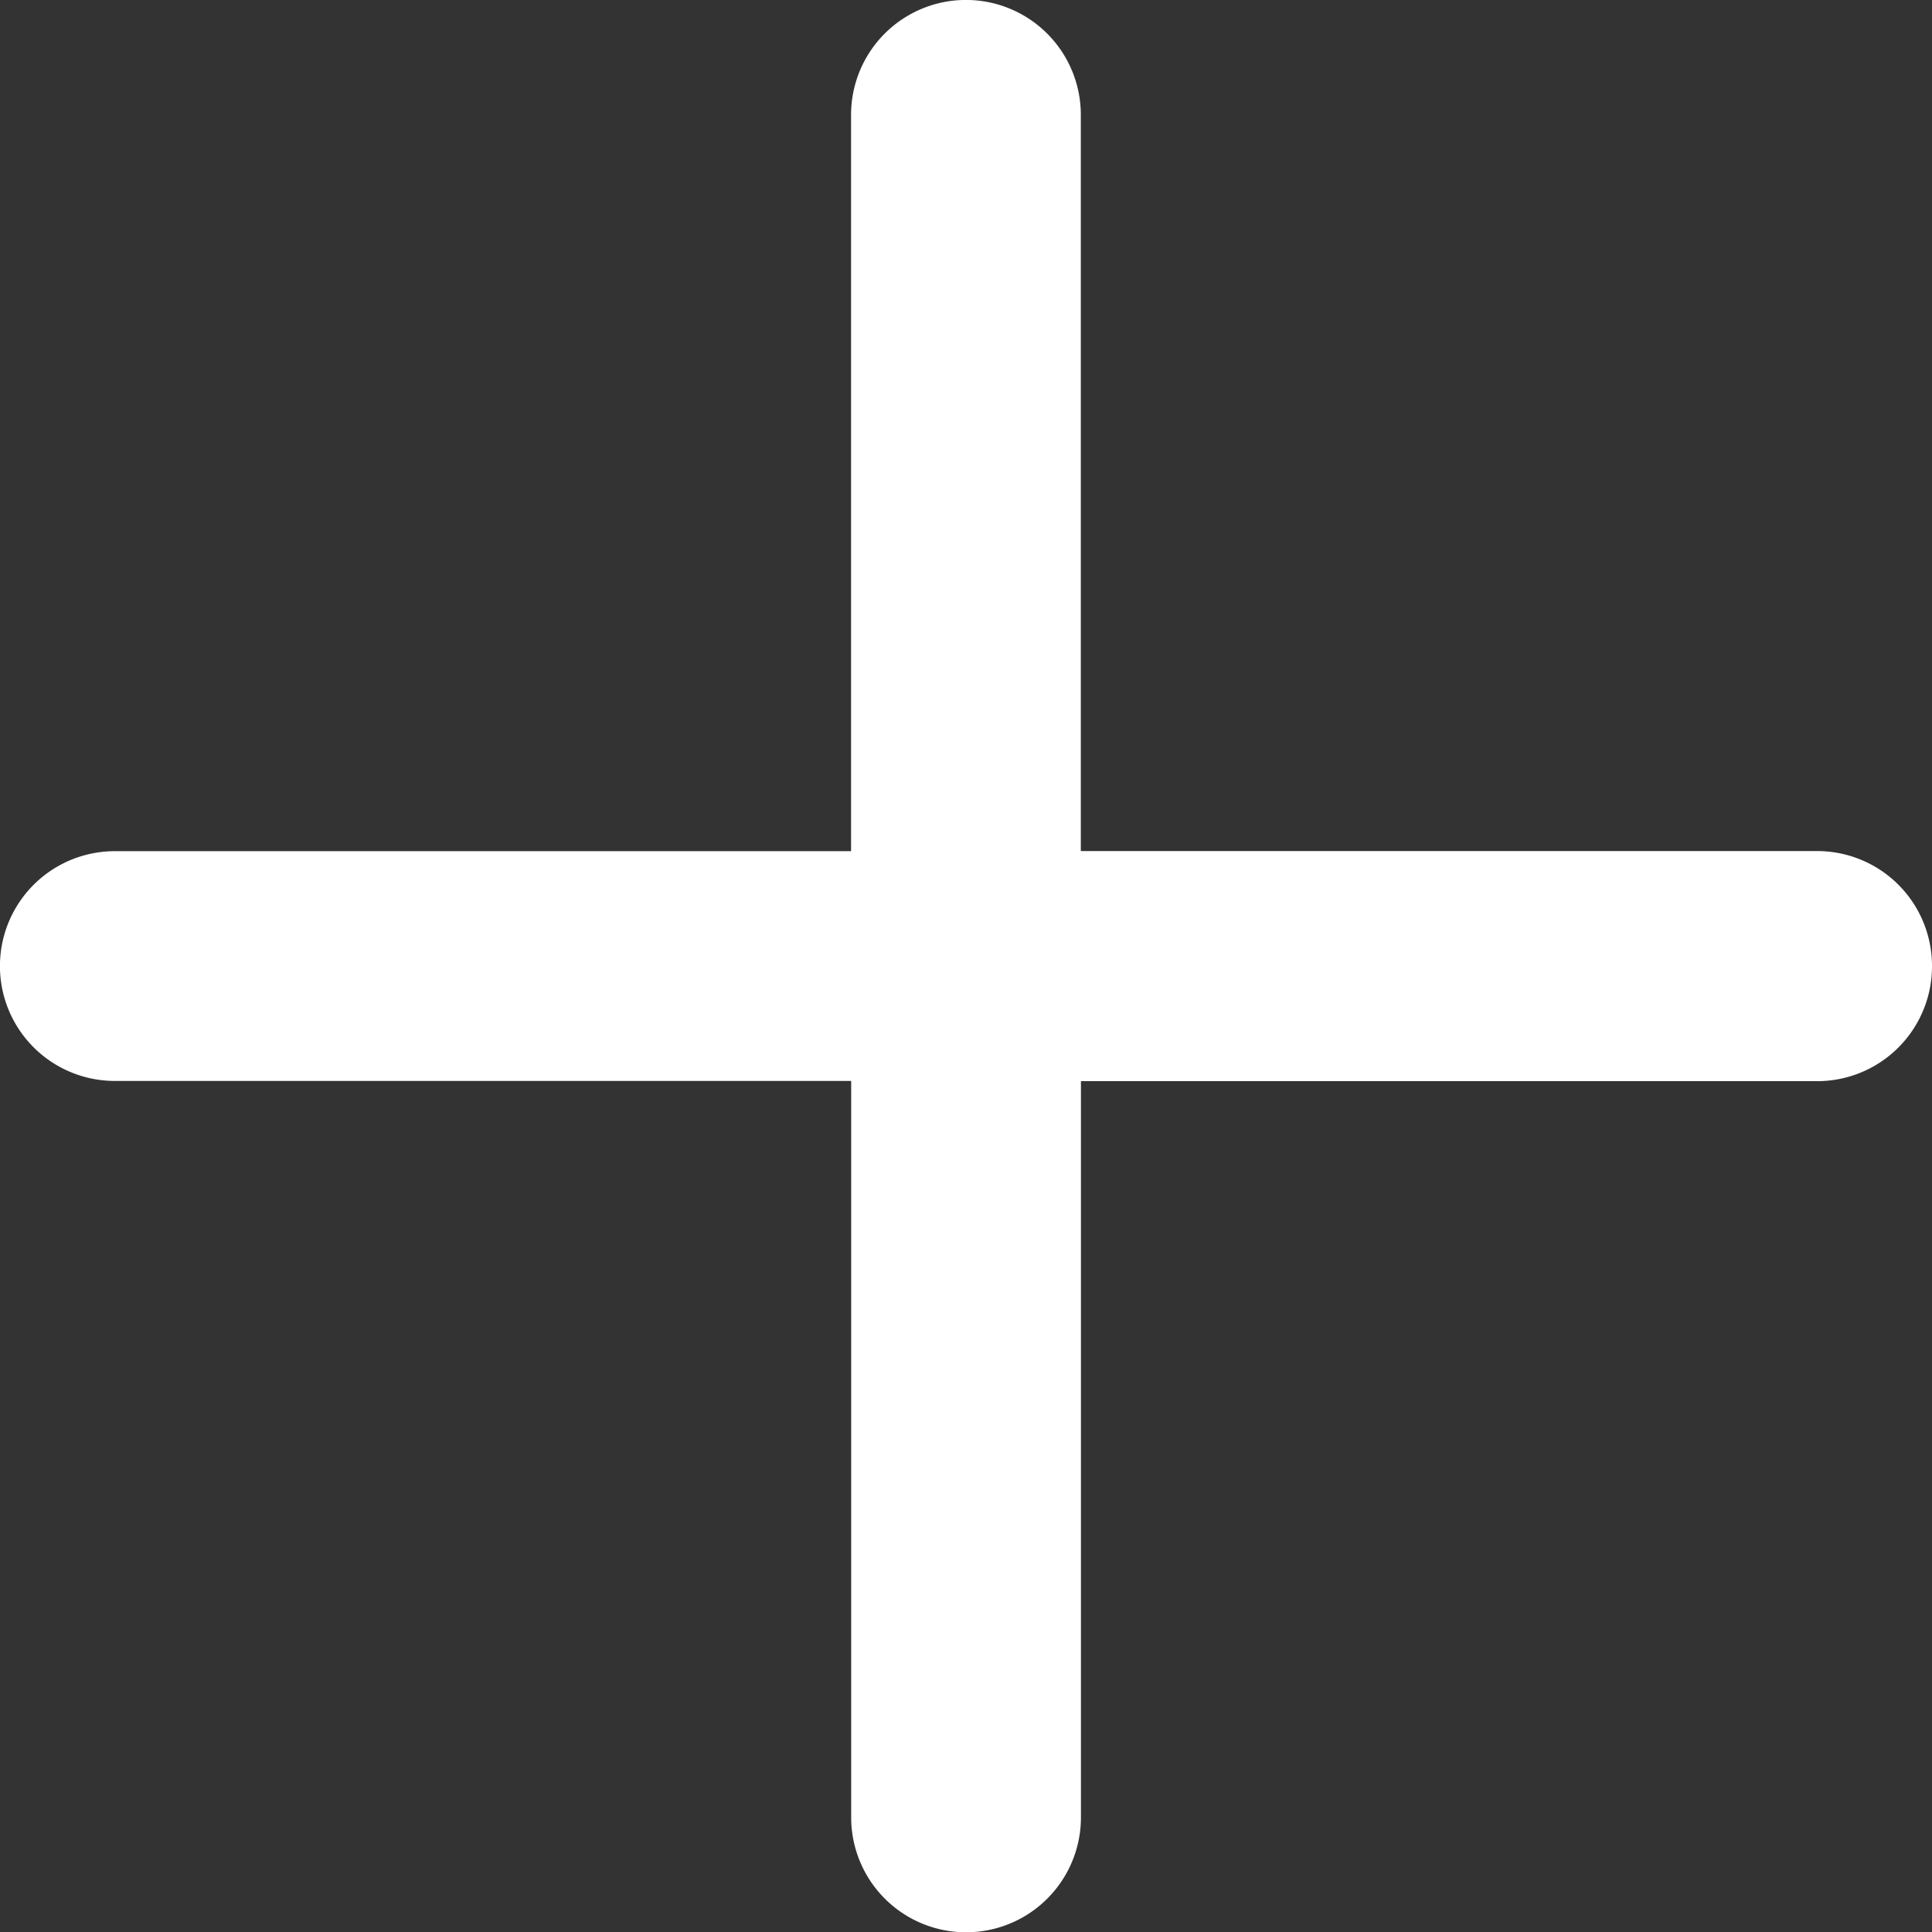
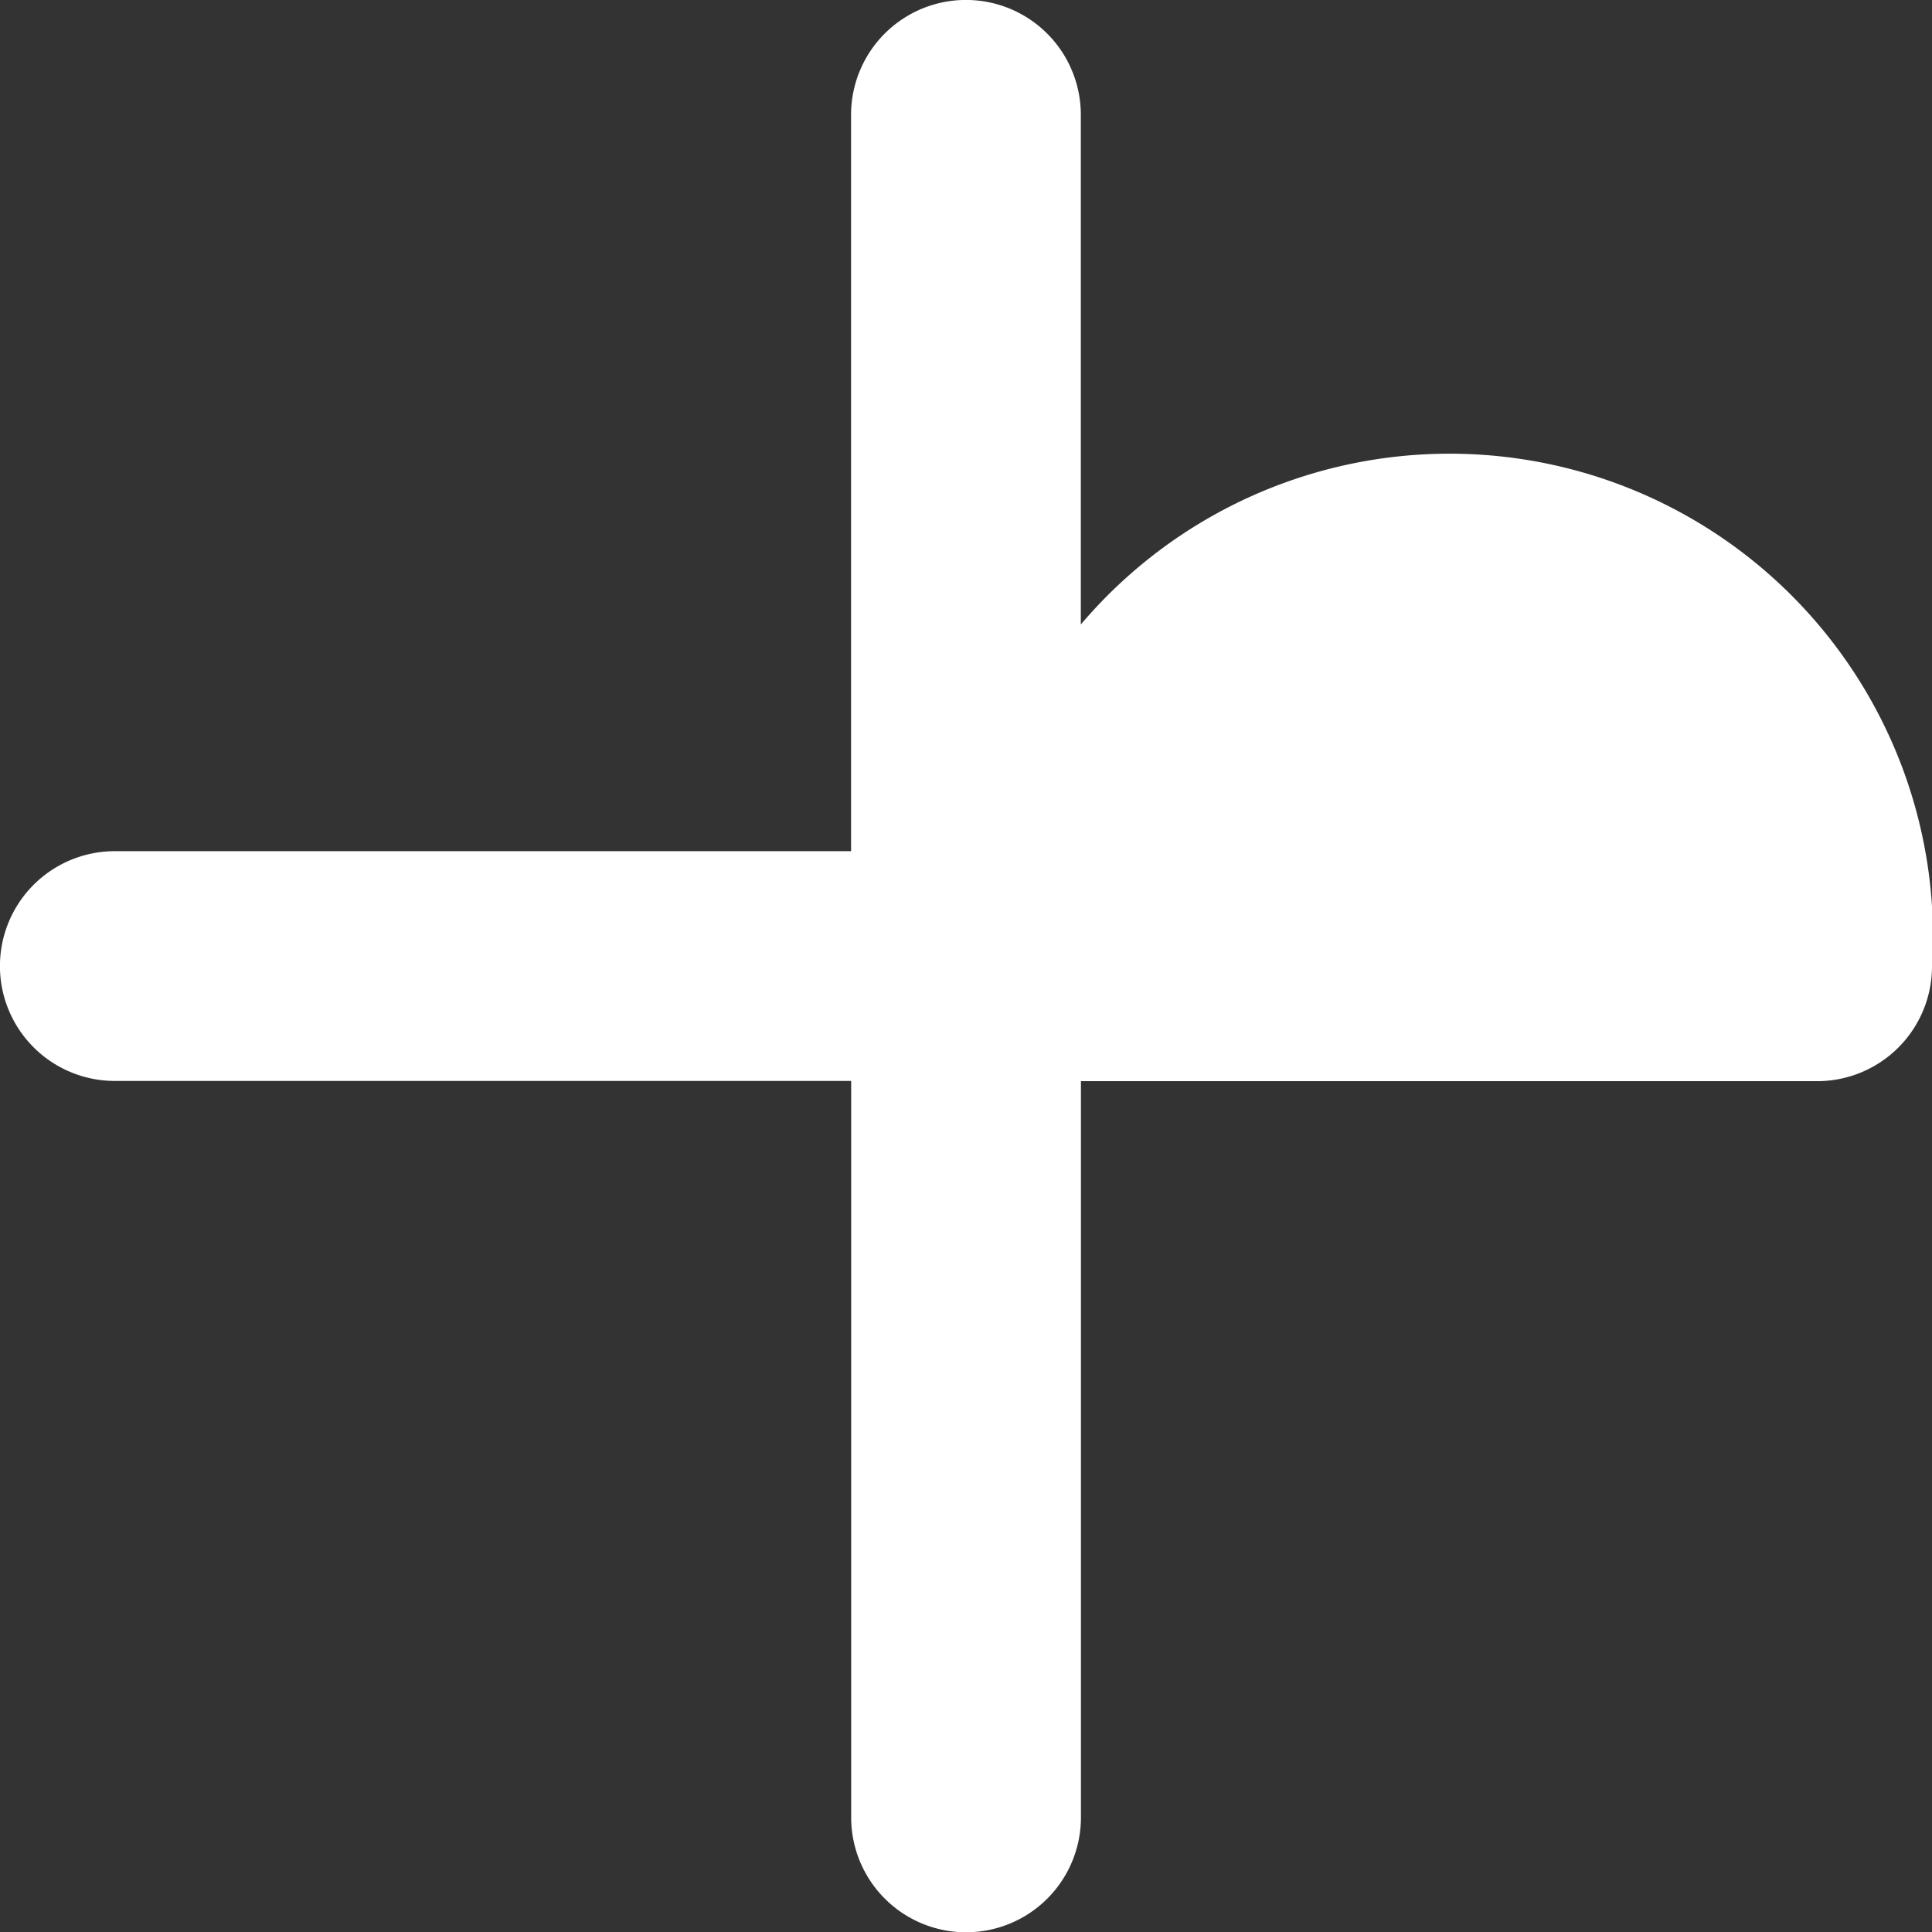
<svg xmlns="http://www.w3.org/2000/svg" width="16.994" height="16.994" viewBox="0 0 16.994 16.994">
  <rect x="0" y="0" width="16.994" height="16.994" fill="#333333" stroke="none" />
-   <path id="Path_3793" data-name="Path 3793" d="M49.994,42a.51.51,0,0,1-.51.51H42.508v6.976a.51.51,0,1,1-1.021,0V42.508H34.51a.51.51,0,0,1,0-1.021h6.976V34.51a.51.51,0,1,1,1.021,0v6.976h6.976A.51.51,0,0,1,49.994,42Z" transform="translate(-33.5 -33.5)" fill="#fff" stroke="#fff" stroke-width="1" />
+   <path id="Path_3793" data-name="Path 3793" d="M49.994,42a.51.51,0,0,1-.51.51H42.508v6.976a.51.51,0,1,1-1.021,0V42.508H34.51a.51.51,0,0,1,0-1.021h6.976V34.51a.51.51,0,1,1,1.021,0v6.976A.51.51,0,0,1,49.994,42Z" transform="translate(-33.5 -33.5)" fill="#fff" stroke="#fff" stroke-width="1" />
</svg>